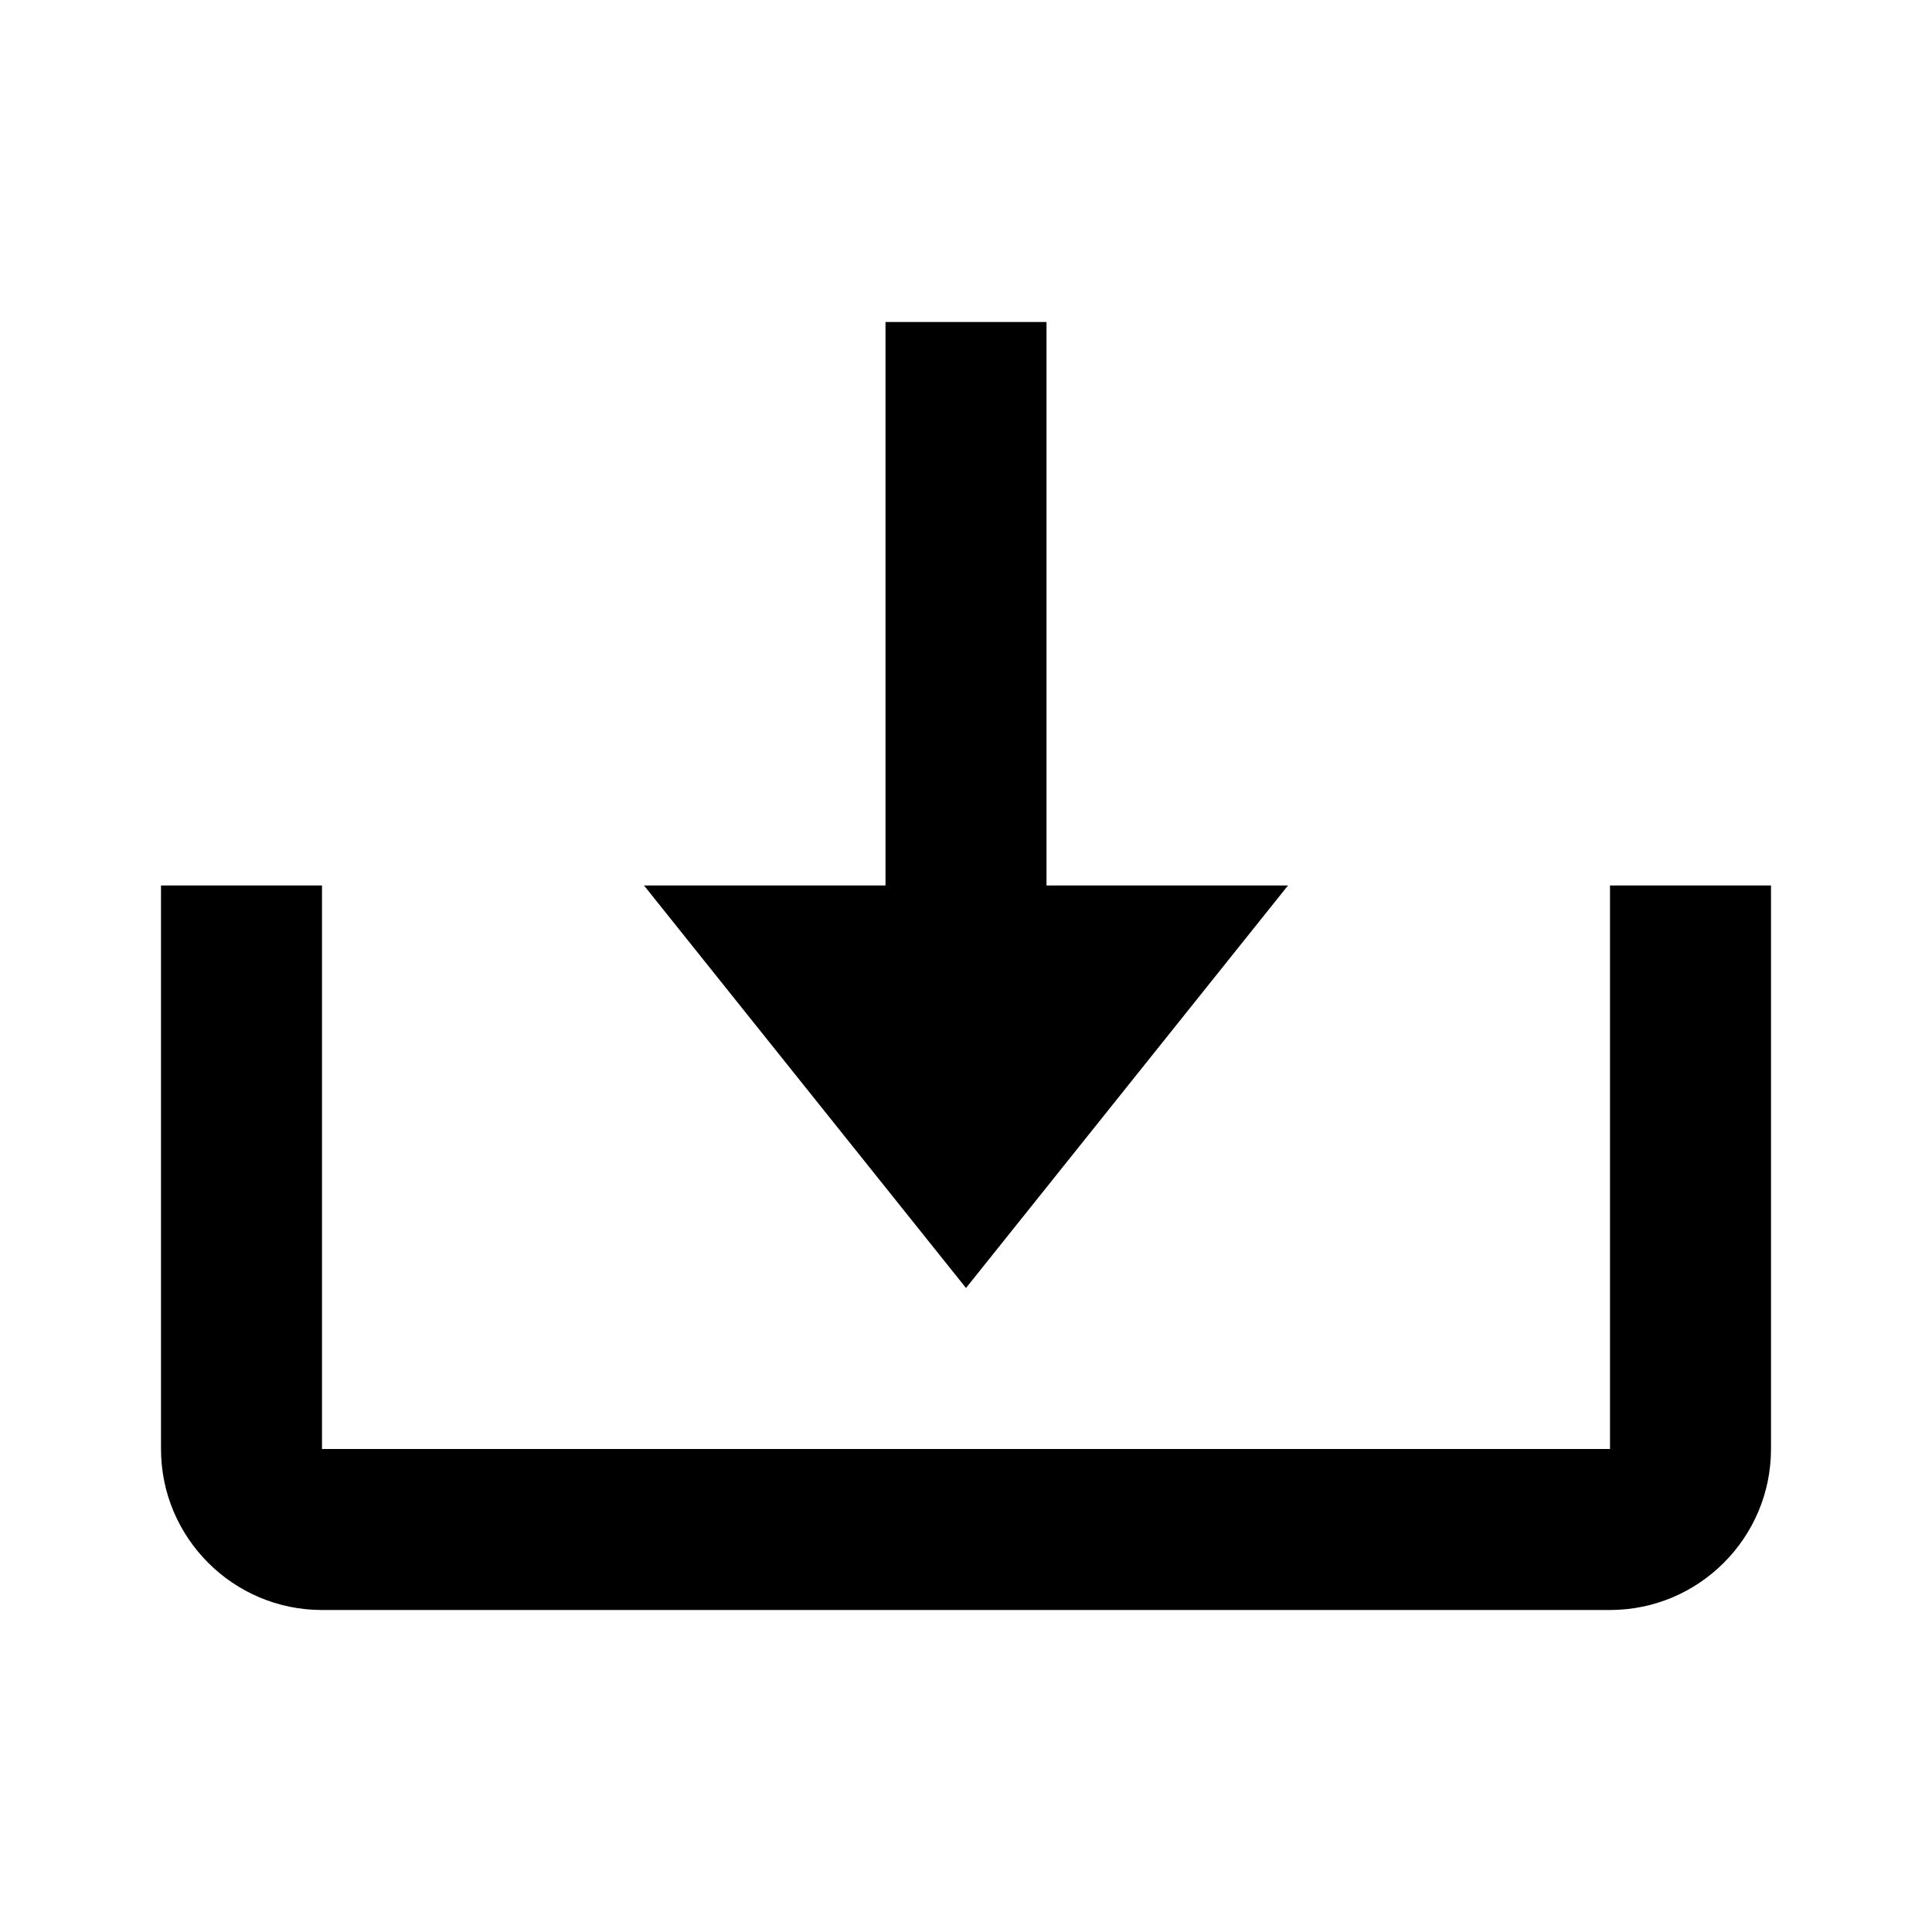
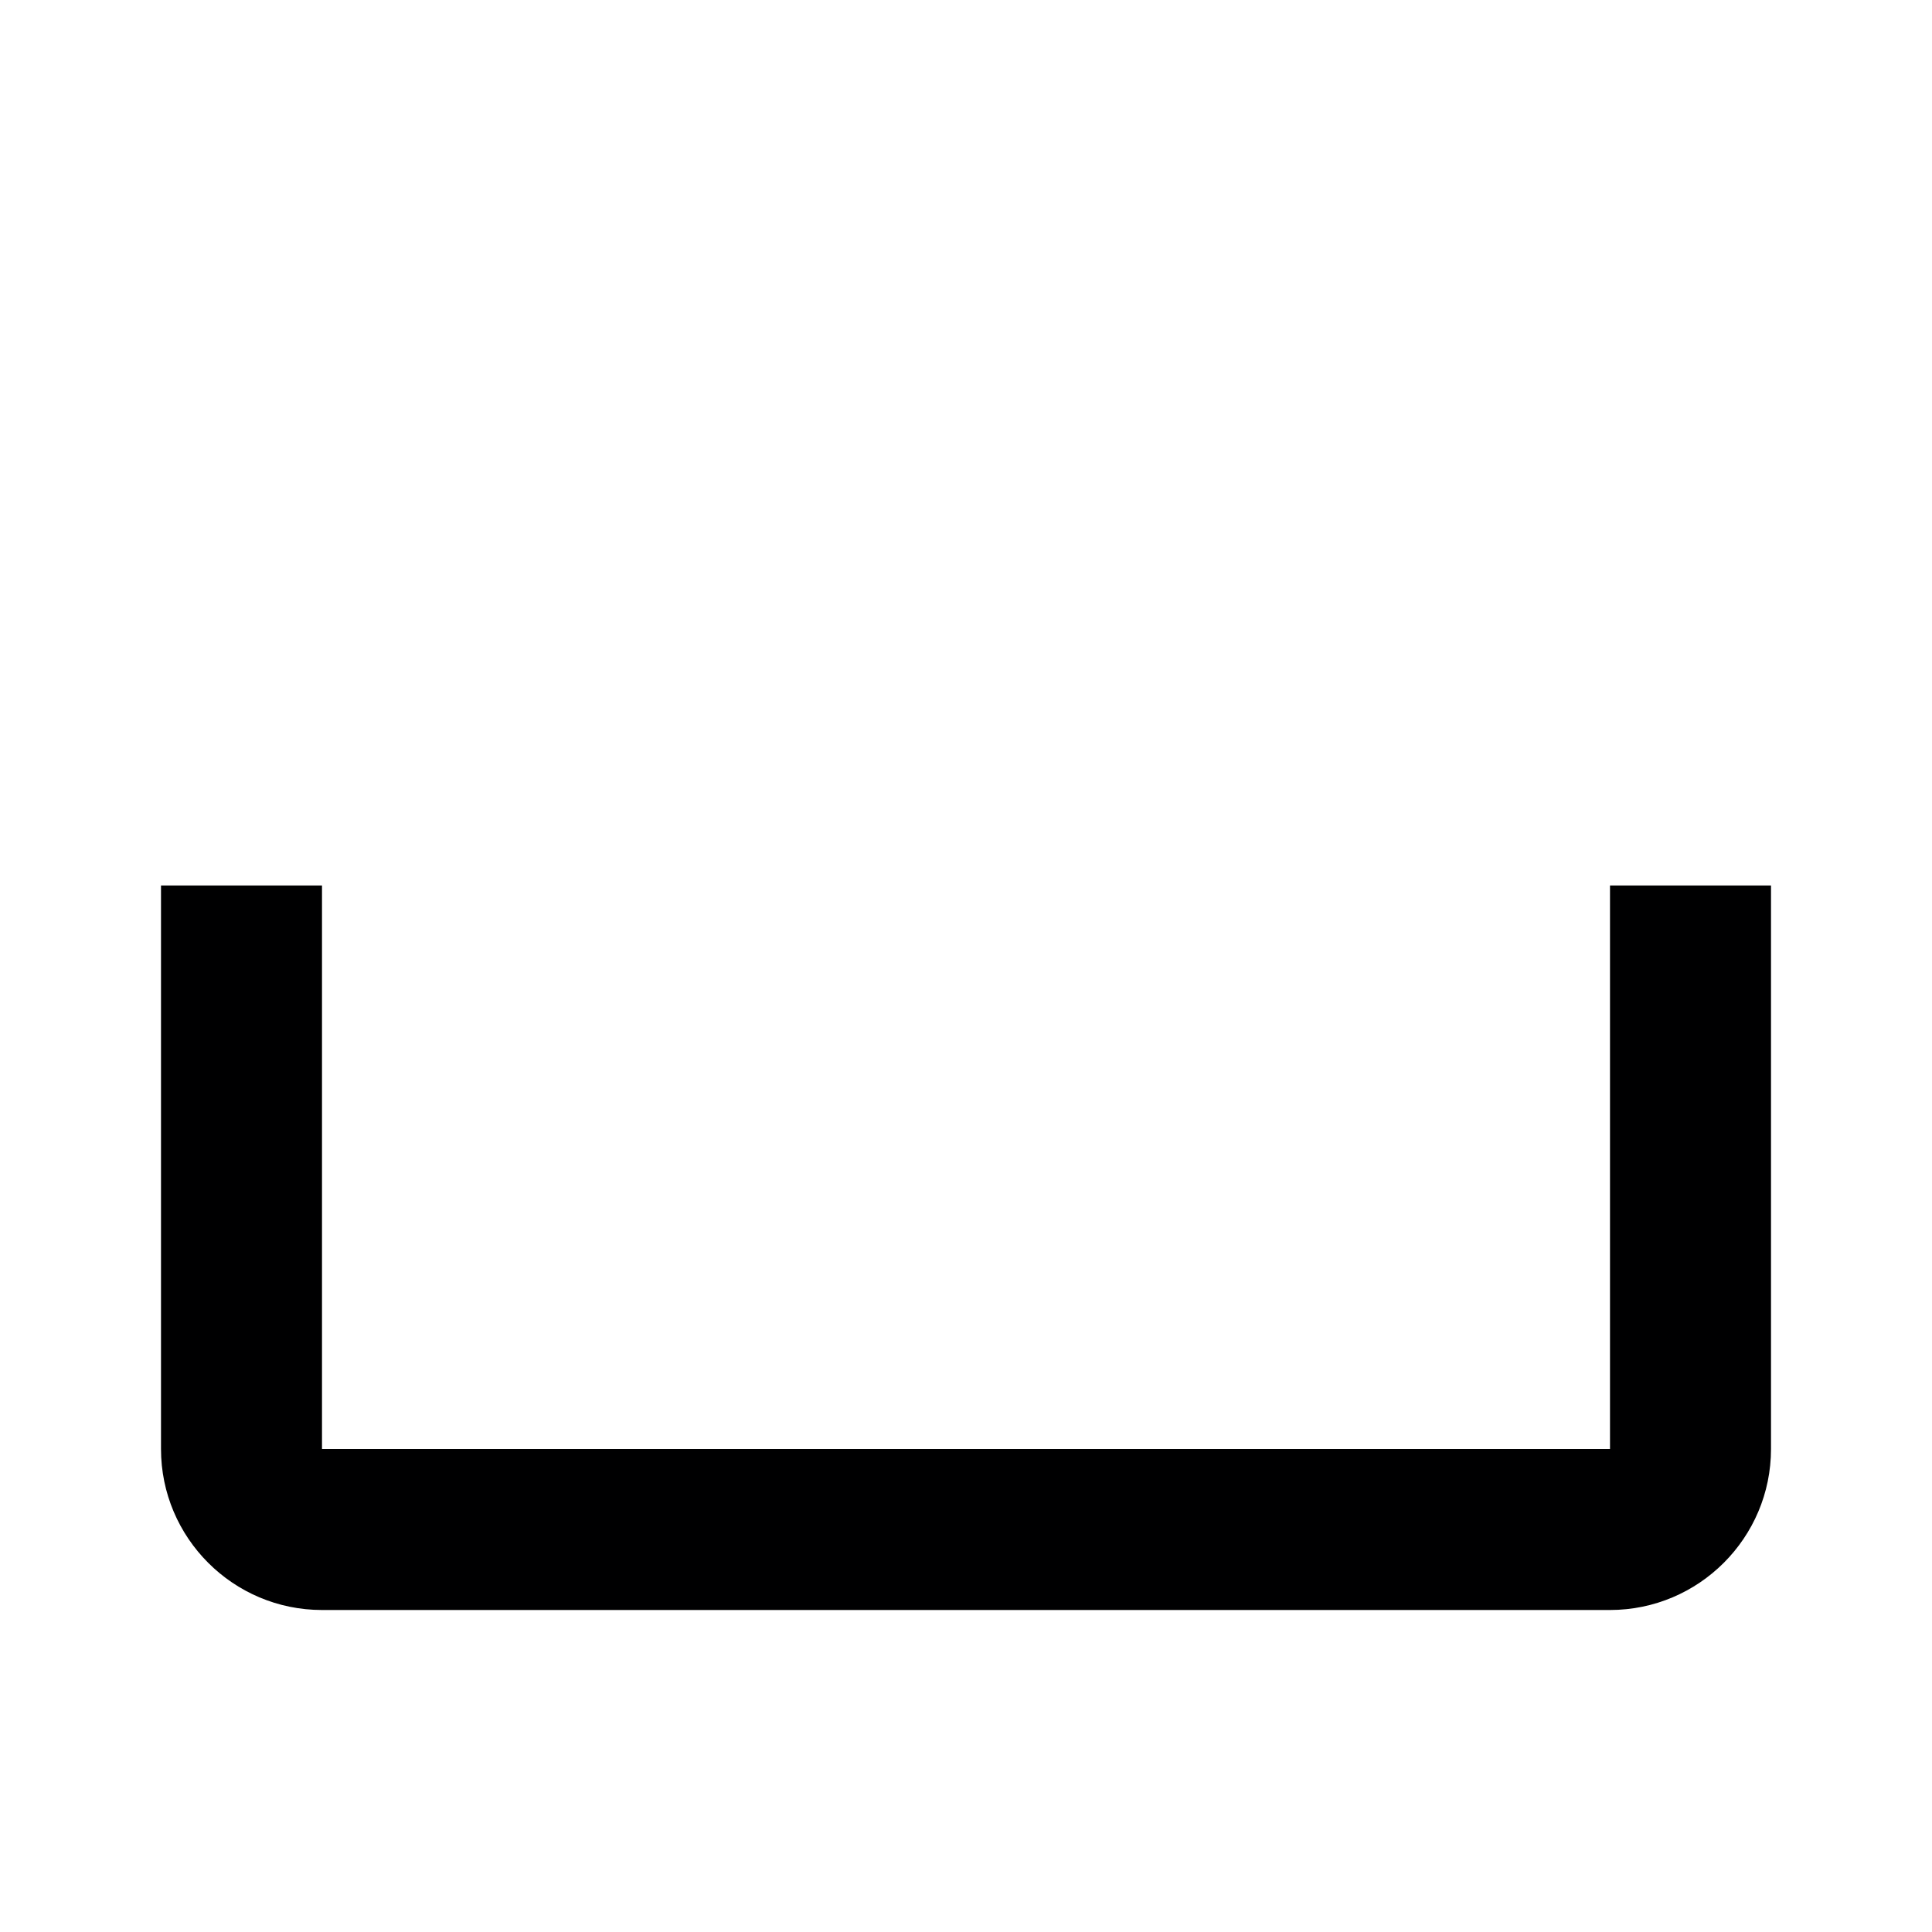
<svg xmlns="http://www.w3.org/2000/svg" width="150pt" height="150pt" viewBox="0 0 150 150" version="1.1" class="iconadda">
  <g>
-     <path style=" stroke:none;fill-rule:nonzero;fill:#000001;fill-opacity:1;" d="M 75 100 L 100 68.75 L 81.25 68.75 L 81.25 25 L 68.75 25 L 68.75 68.75 L 50 68.75 Z M 75 100 " />
    <path style=" stroke:none;fill-rule:nonzero;fill:#000001;fill-opacity:1;" d="M 125 112.5 L 25 112.5 L 25 68.75 L 12.5 68.75 L 12.5 112.5 C 12.5 119.395 18.105 125 25 125 L 125 125 C 131.895 125 137.5 119.395 137.5 112.5 L 137.5 68.75 L 125 68.75 Z M 125 112.5 " />
  </g>
</svg>